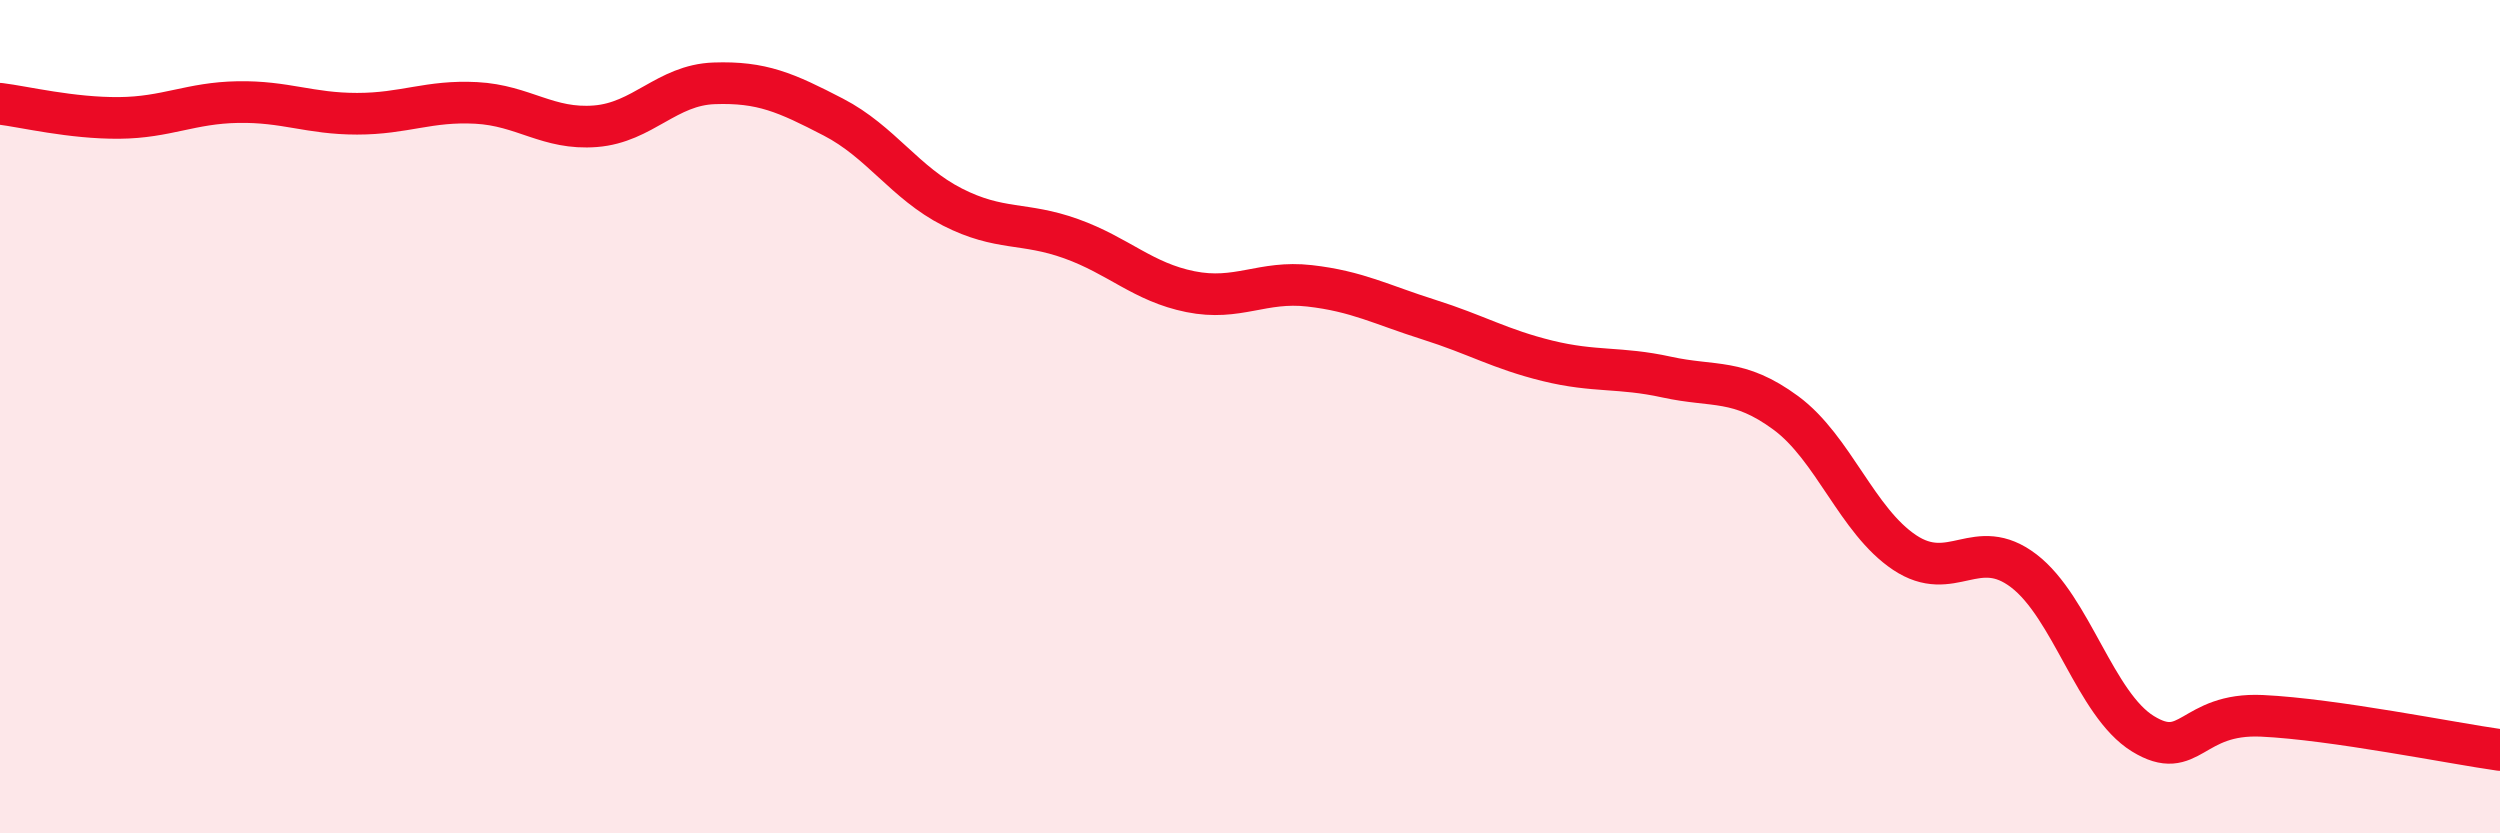
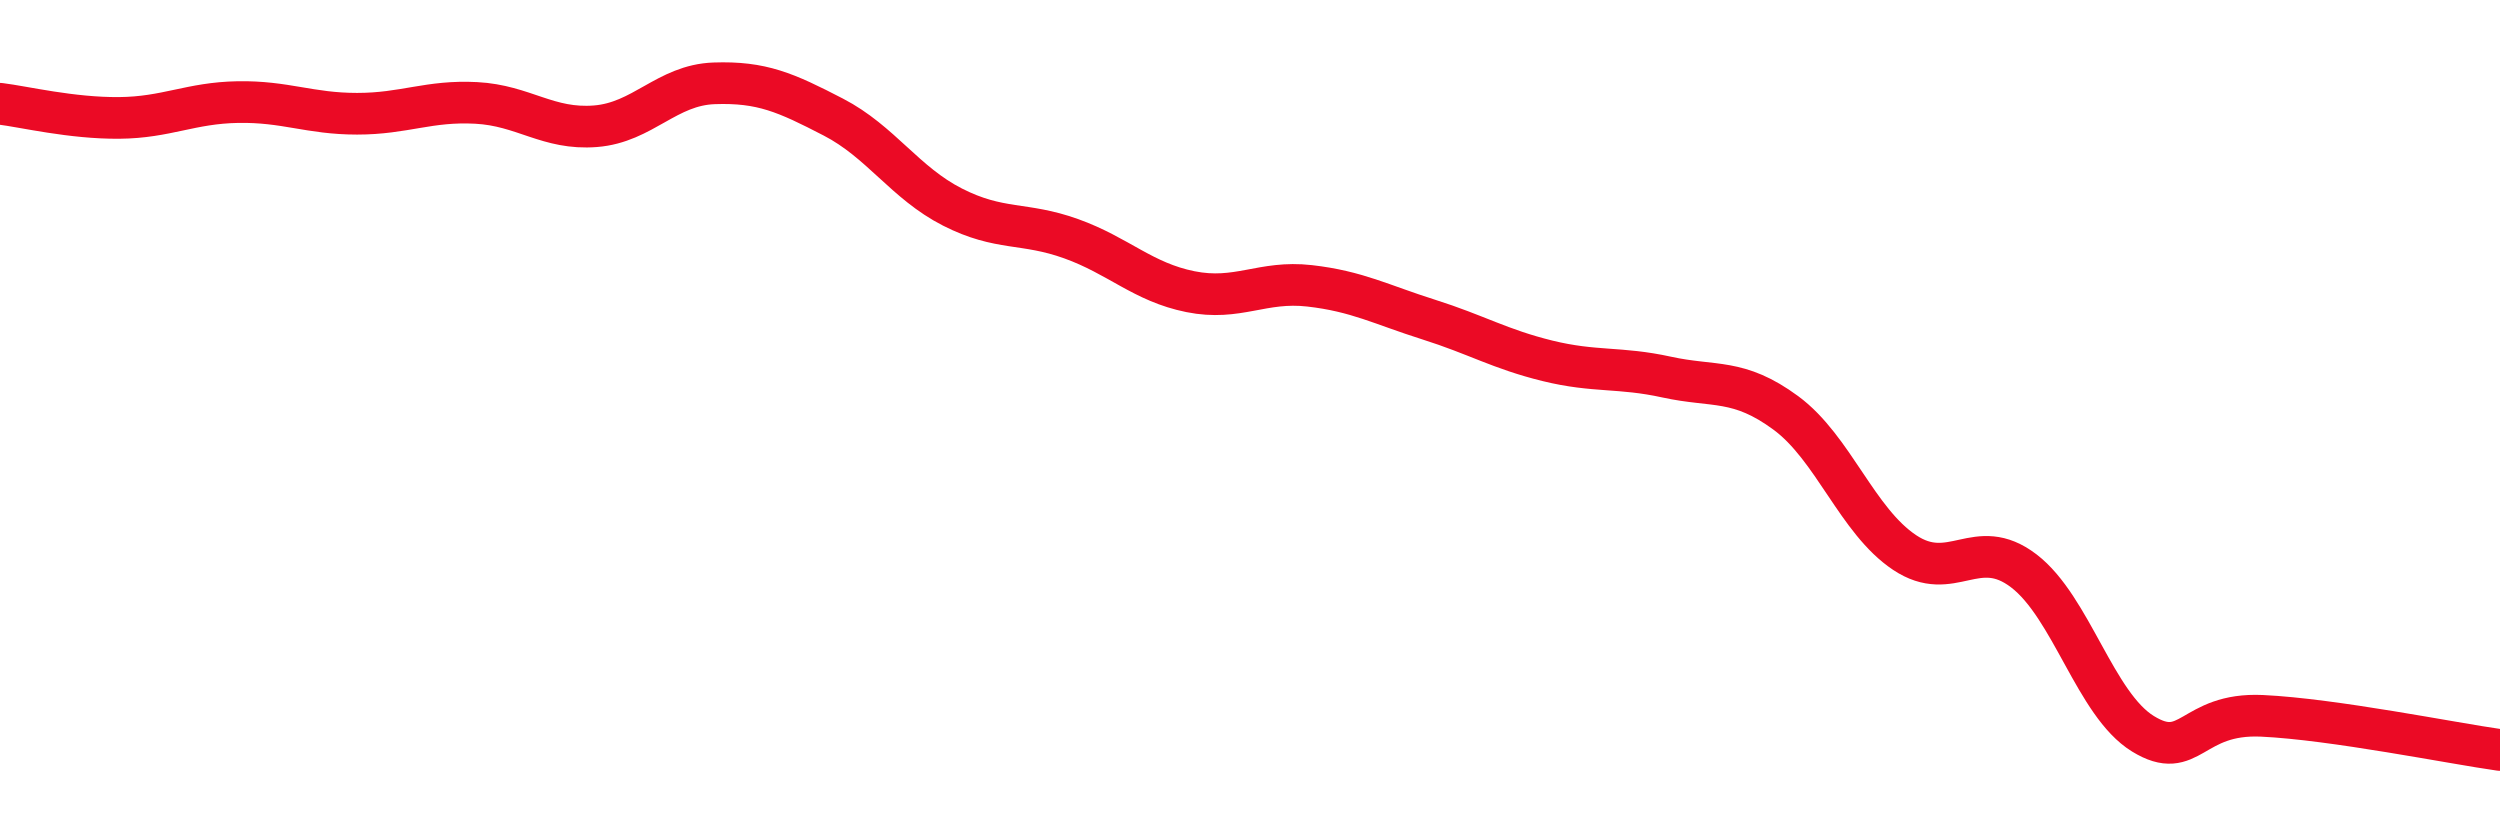
<svg xmlns="http://www.w3.org/2000/svg" width="60" height="20" viewBox="0 0 60 20">
-   <path d="M 0,2.49 C 0.57,2.56 1.72,2.84 2.86,2.83 C 4,2.82 4.57,2.47 5.71,2.45 C 6.85,2.43 7.43,2.73 8.57,2.73 C 9.71,2.73 10.29,2.41 11.43,2.47 C 12.57,2.53 13.15,3.12 14.29,3.03 C 15.43,2.94 16,2.04 17.14,2 C 18.28,1.96 18.86,2.22 20,2.81 C 21.14,3.4 21.72,4.39 22.86,4.97 C 24,5.55 24.57,5.32 25.71,5.73 C 26.85,6.14 27.43,6.77 28.57,7 C 29.71,7.23 30.29,6.73 31.43,6.86 C 32.57,6.99 33.15,7.31 34.29,7.67 C 35.43,8.03 36,8.38 37.14,8.66 C 38.28,8.94 38.86,8.8 40,9.05 C 41.14,9.3 41.72,9.07 42.86,9.91 C 44,10.75 44.57,12.5 45.71,13.26 C 46.85,14.02 47.43,12.83 48.57,13.7 C 49.71,14.57 50.29,16.91 51.43,17.61 C 52.57,18.31 52.58,17.1 54.29,17.18 C 56,17.26 58.86,17.84 60,18L60 20L0 20Z" fill="#EB0A25" opacity="0.1" stroke-linecap="round" stroke-linejoin="round" />
  <path d="M 0,2.49 C 0.57,2.56 1.72,2.84 2.86,2.83 C 4,2.82 4.57,2.47 5.71,2.45 C 6.85,2.43 7.43,2.73 8.57,2.73 C 9.71,2.73 10.29,2.41 11.43,2.47 C 12.57,2.53 13.15,3.12 14.29,3.03 C 15.43,2.94 16,2.04 17.14,2 C 18.28,1.96 18.86,2.22 20,2.81 C 21.14,3.4 21.72,4.39 22.86,4.97 C 24,5.55 24.57,5.32 25.71,5.73 C 26.85,6.14 27.43,6.77 28.57,7 C 29.71,7.23 30.29,6.73 31.43,6.86 C 32.57,6.99 33.15,7.31 34.29,7.67 C 35.43,8.03 36,8.38 37.14,8.66 C 38.28,8.94 38.86,8.8 40,9.05 C 41.14,9.3 41.72,9.07 42.86,9.91 C 44,10.75 44.57,12.5 45.71,13.26 C 46.85,14.02 47.43,12.83 48.57,13.7 C 49.71,14.57 50.29,16.91 51.43,17.61 C 52.57,18.31 52.58,17.1 54.29,17.18 C 56,17.26 58.86,17.84 60,18" stroke="#EB0A25" stroke-width="1" fill="none" stroke-linecap="round" stroke-linejoin="round" />
</svg>